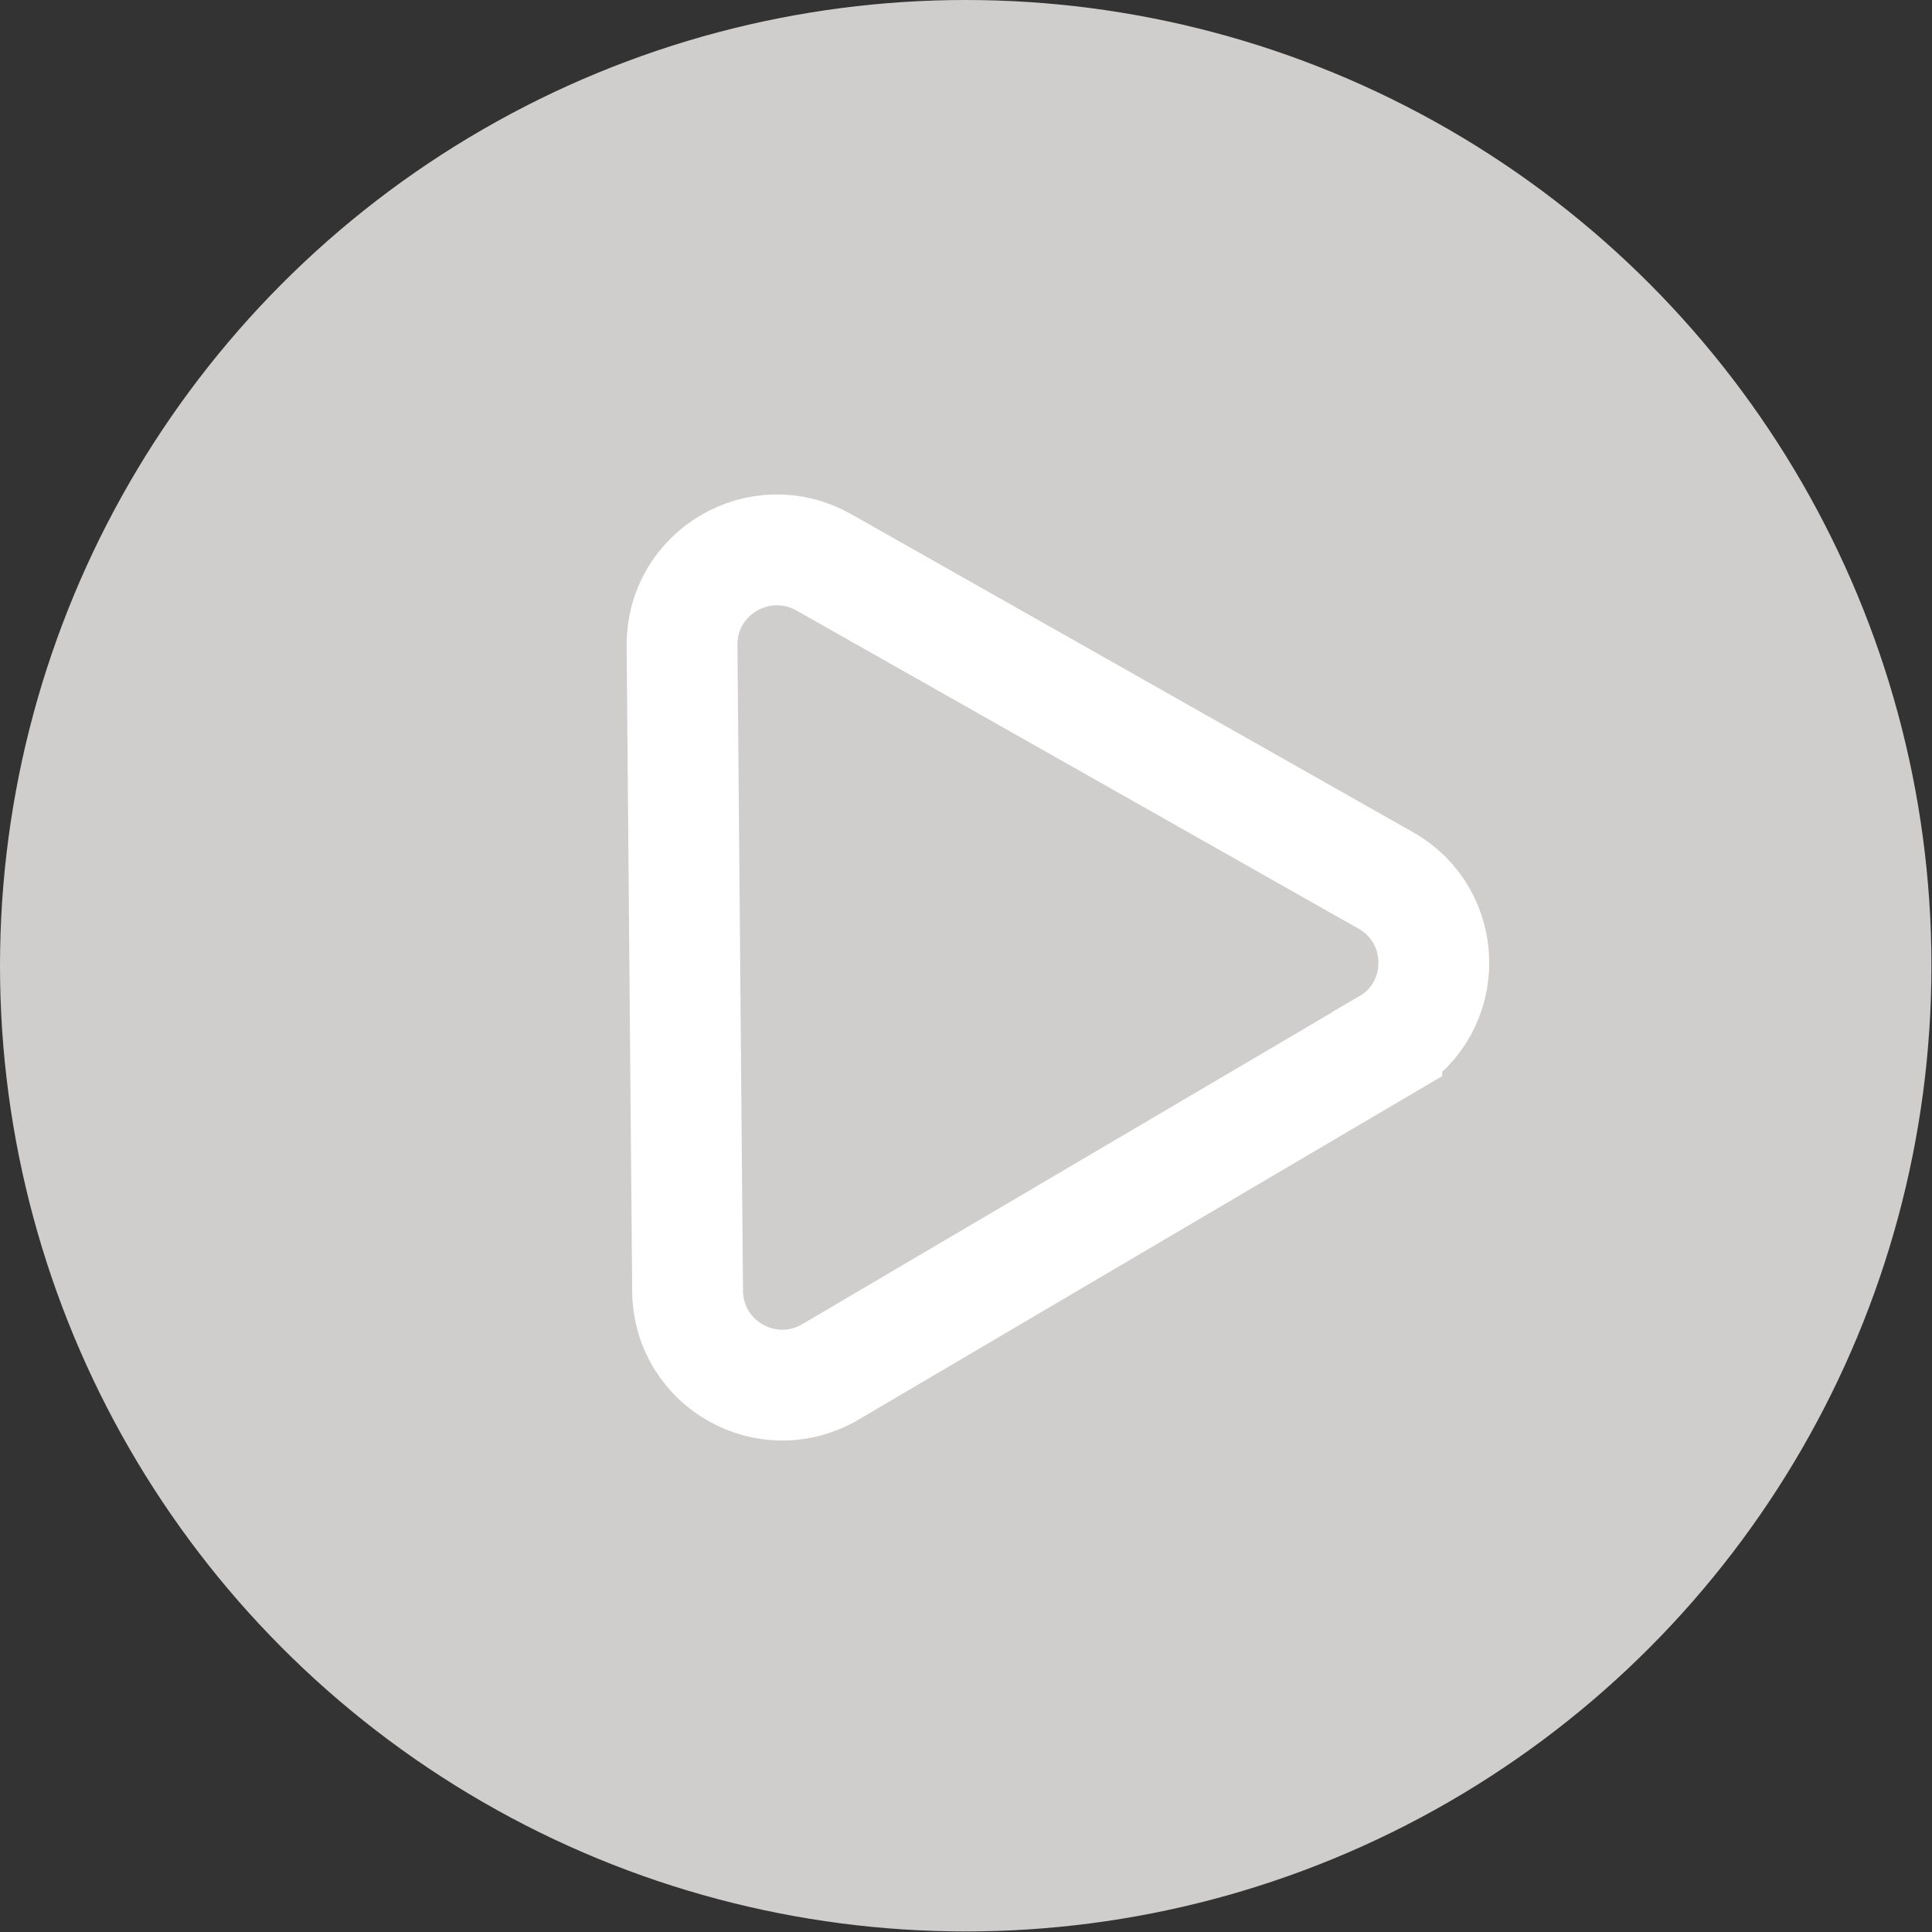
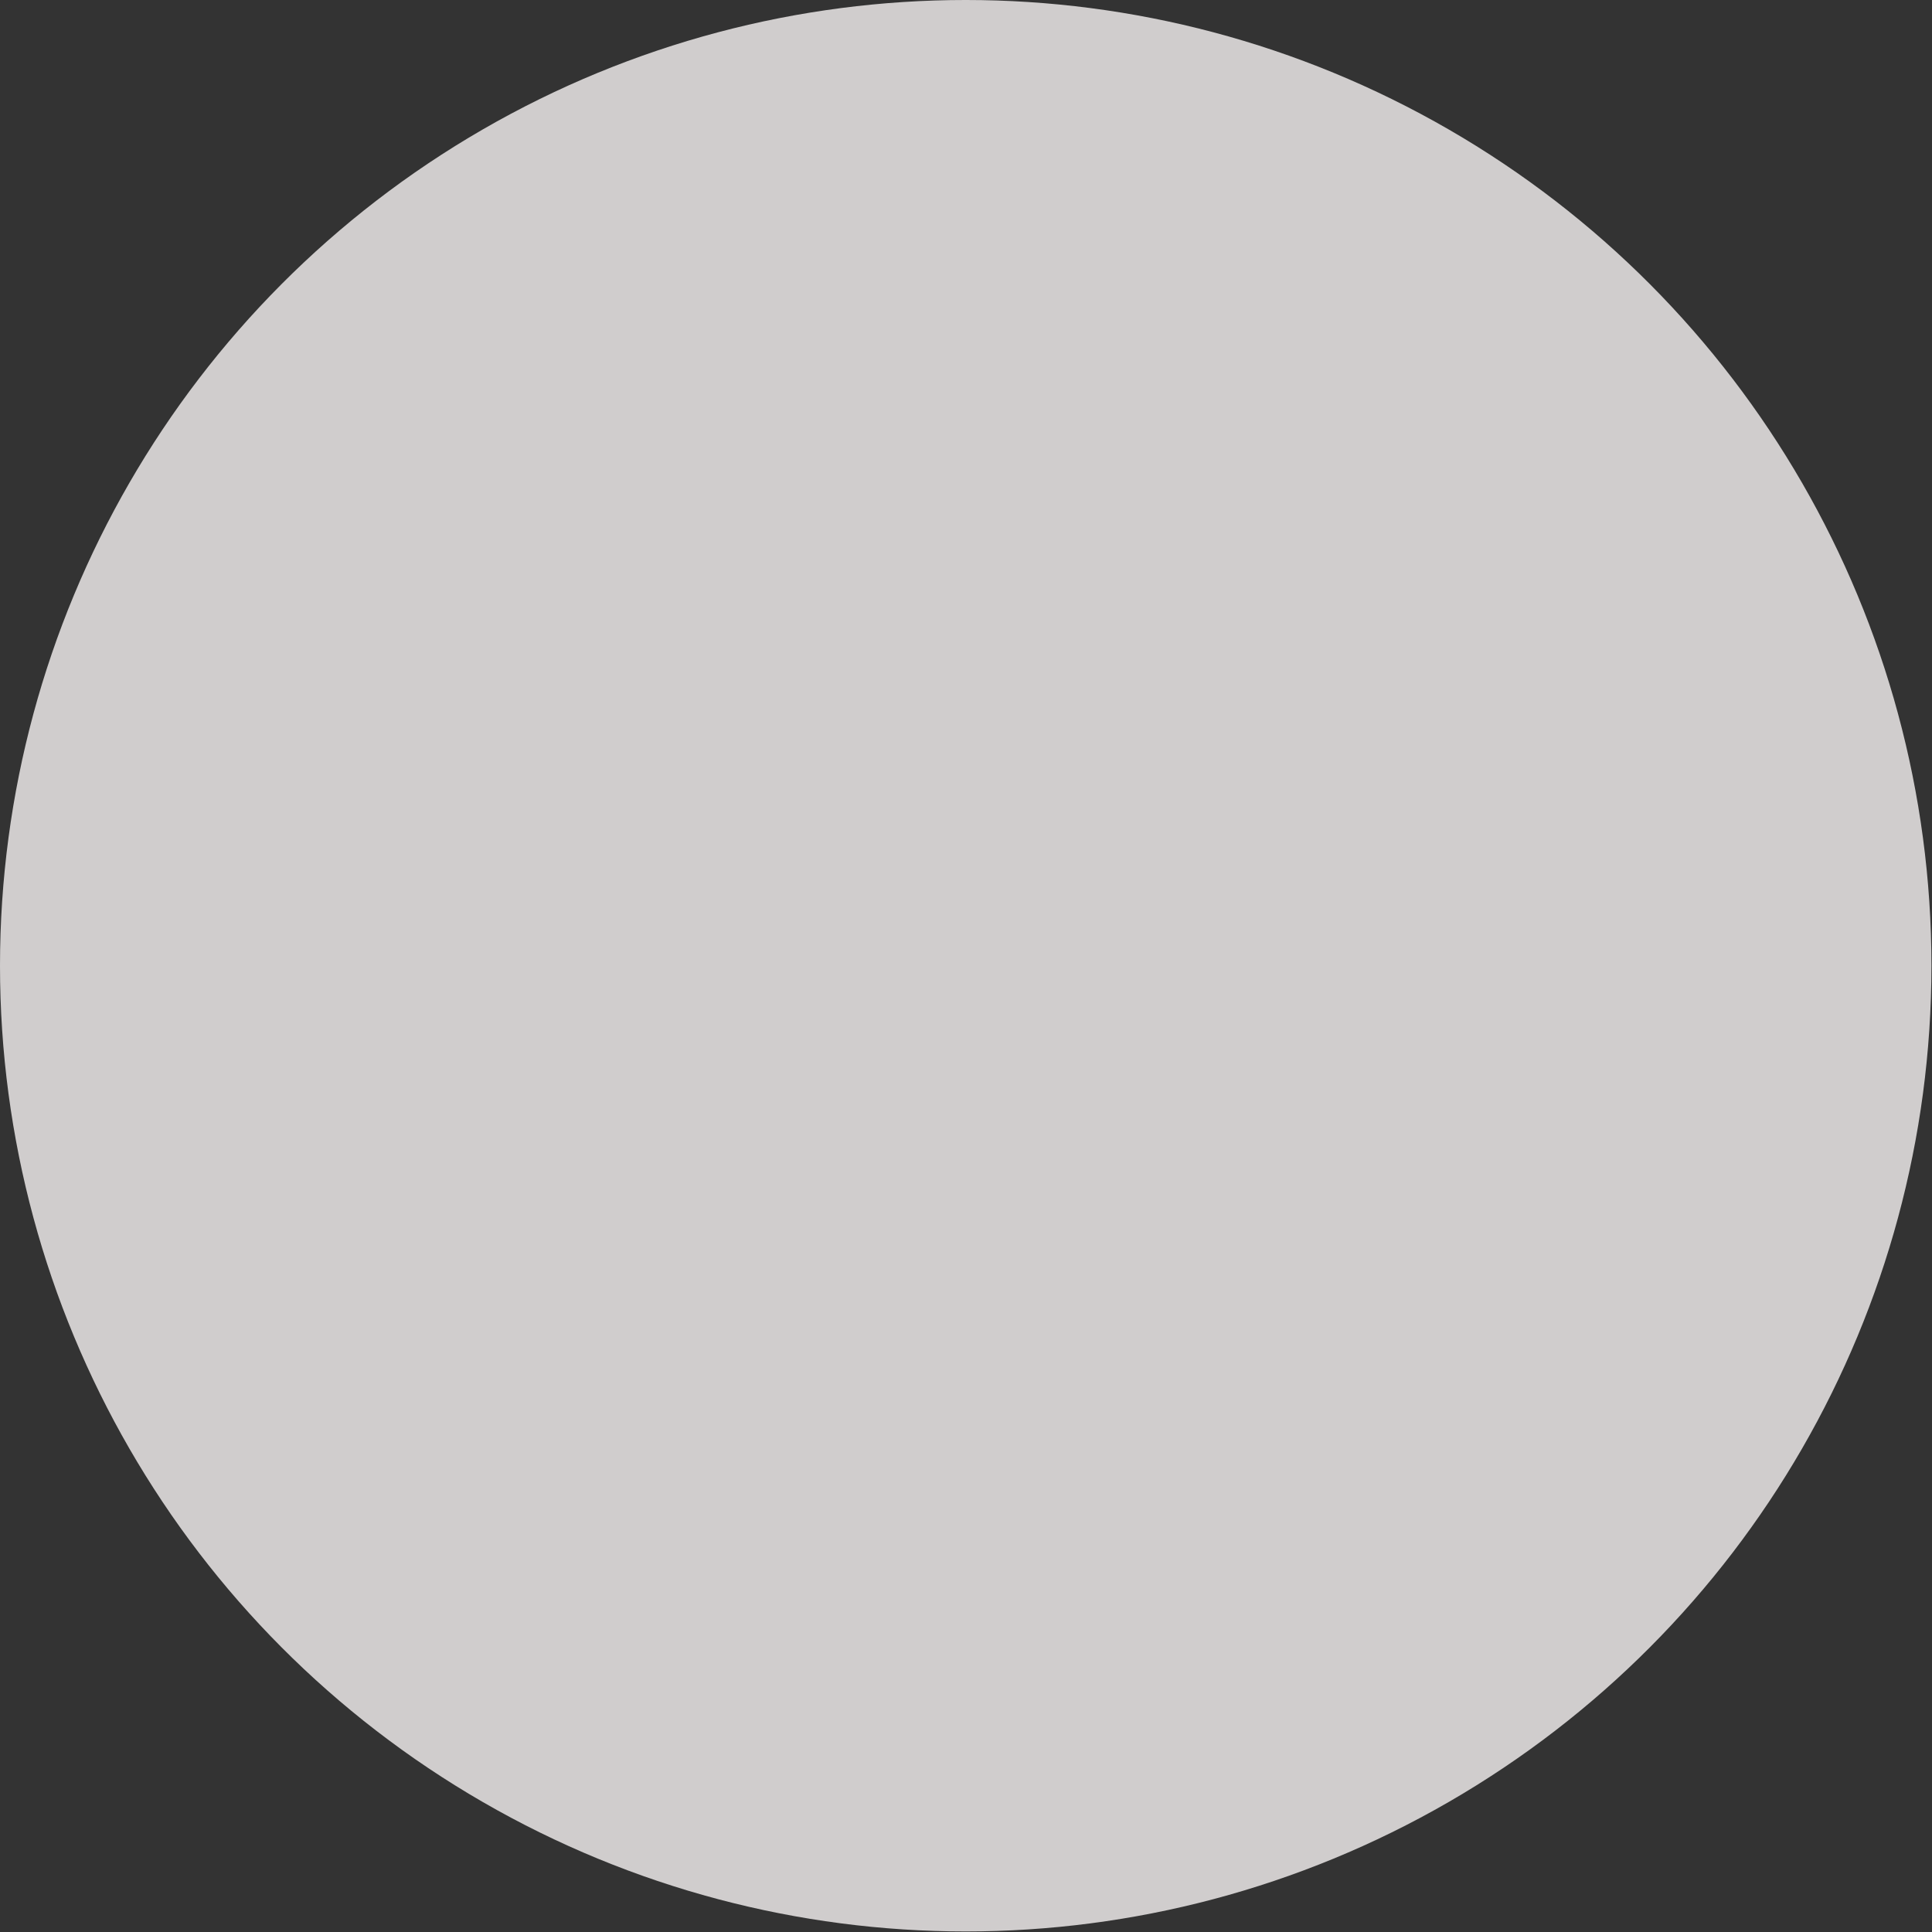
<svg xmlns="http://www.w3.org/2000/svg" id="_图层_1" data-name="图层 1" viewBox="0 0 34.87 34.87">
  <rect x="0" y="0" width="34.87" height="34.87" fill="#333333" stroke="none" />
  <defs>
    <style>
      .cls-1 {
        fill: #d0cdcd;
      }

      .cls-2 {
        fill: none;
        stroke: #fff;
        stroke-miterlimit: 10;
        stroke-width: 2px;
      }
    </style>
  </defs>
  <circle class="cls-1" cx="17.43" cy="17.43" r="17.43" />
-   <path class="cls-2" d="M25.03,18.85l-10.04,5.91c-1.14,.67-2.57-.14-2.58-1.46l-.1-11.65c-.01-1.32,1.41-2.15,2.56-1.5l10.14,5.74c1.15,.65,1.16,2.3,.02,2.96Z" />
</svg>